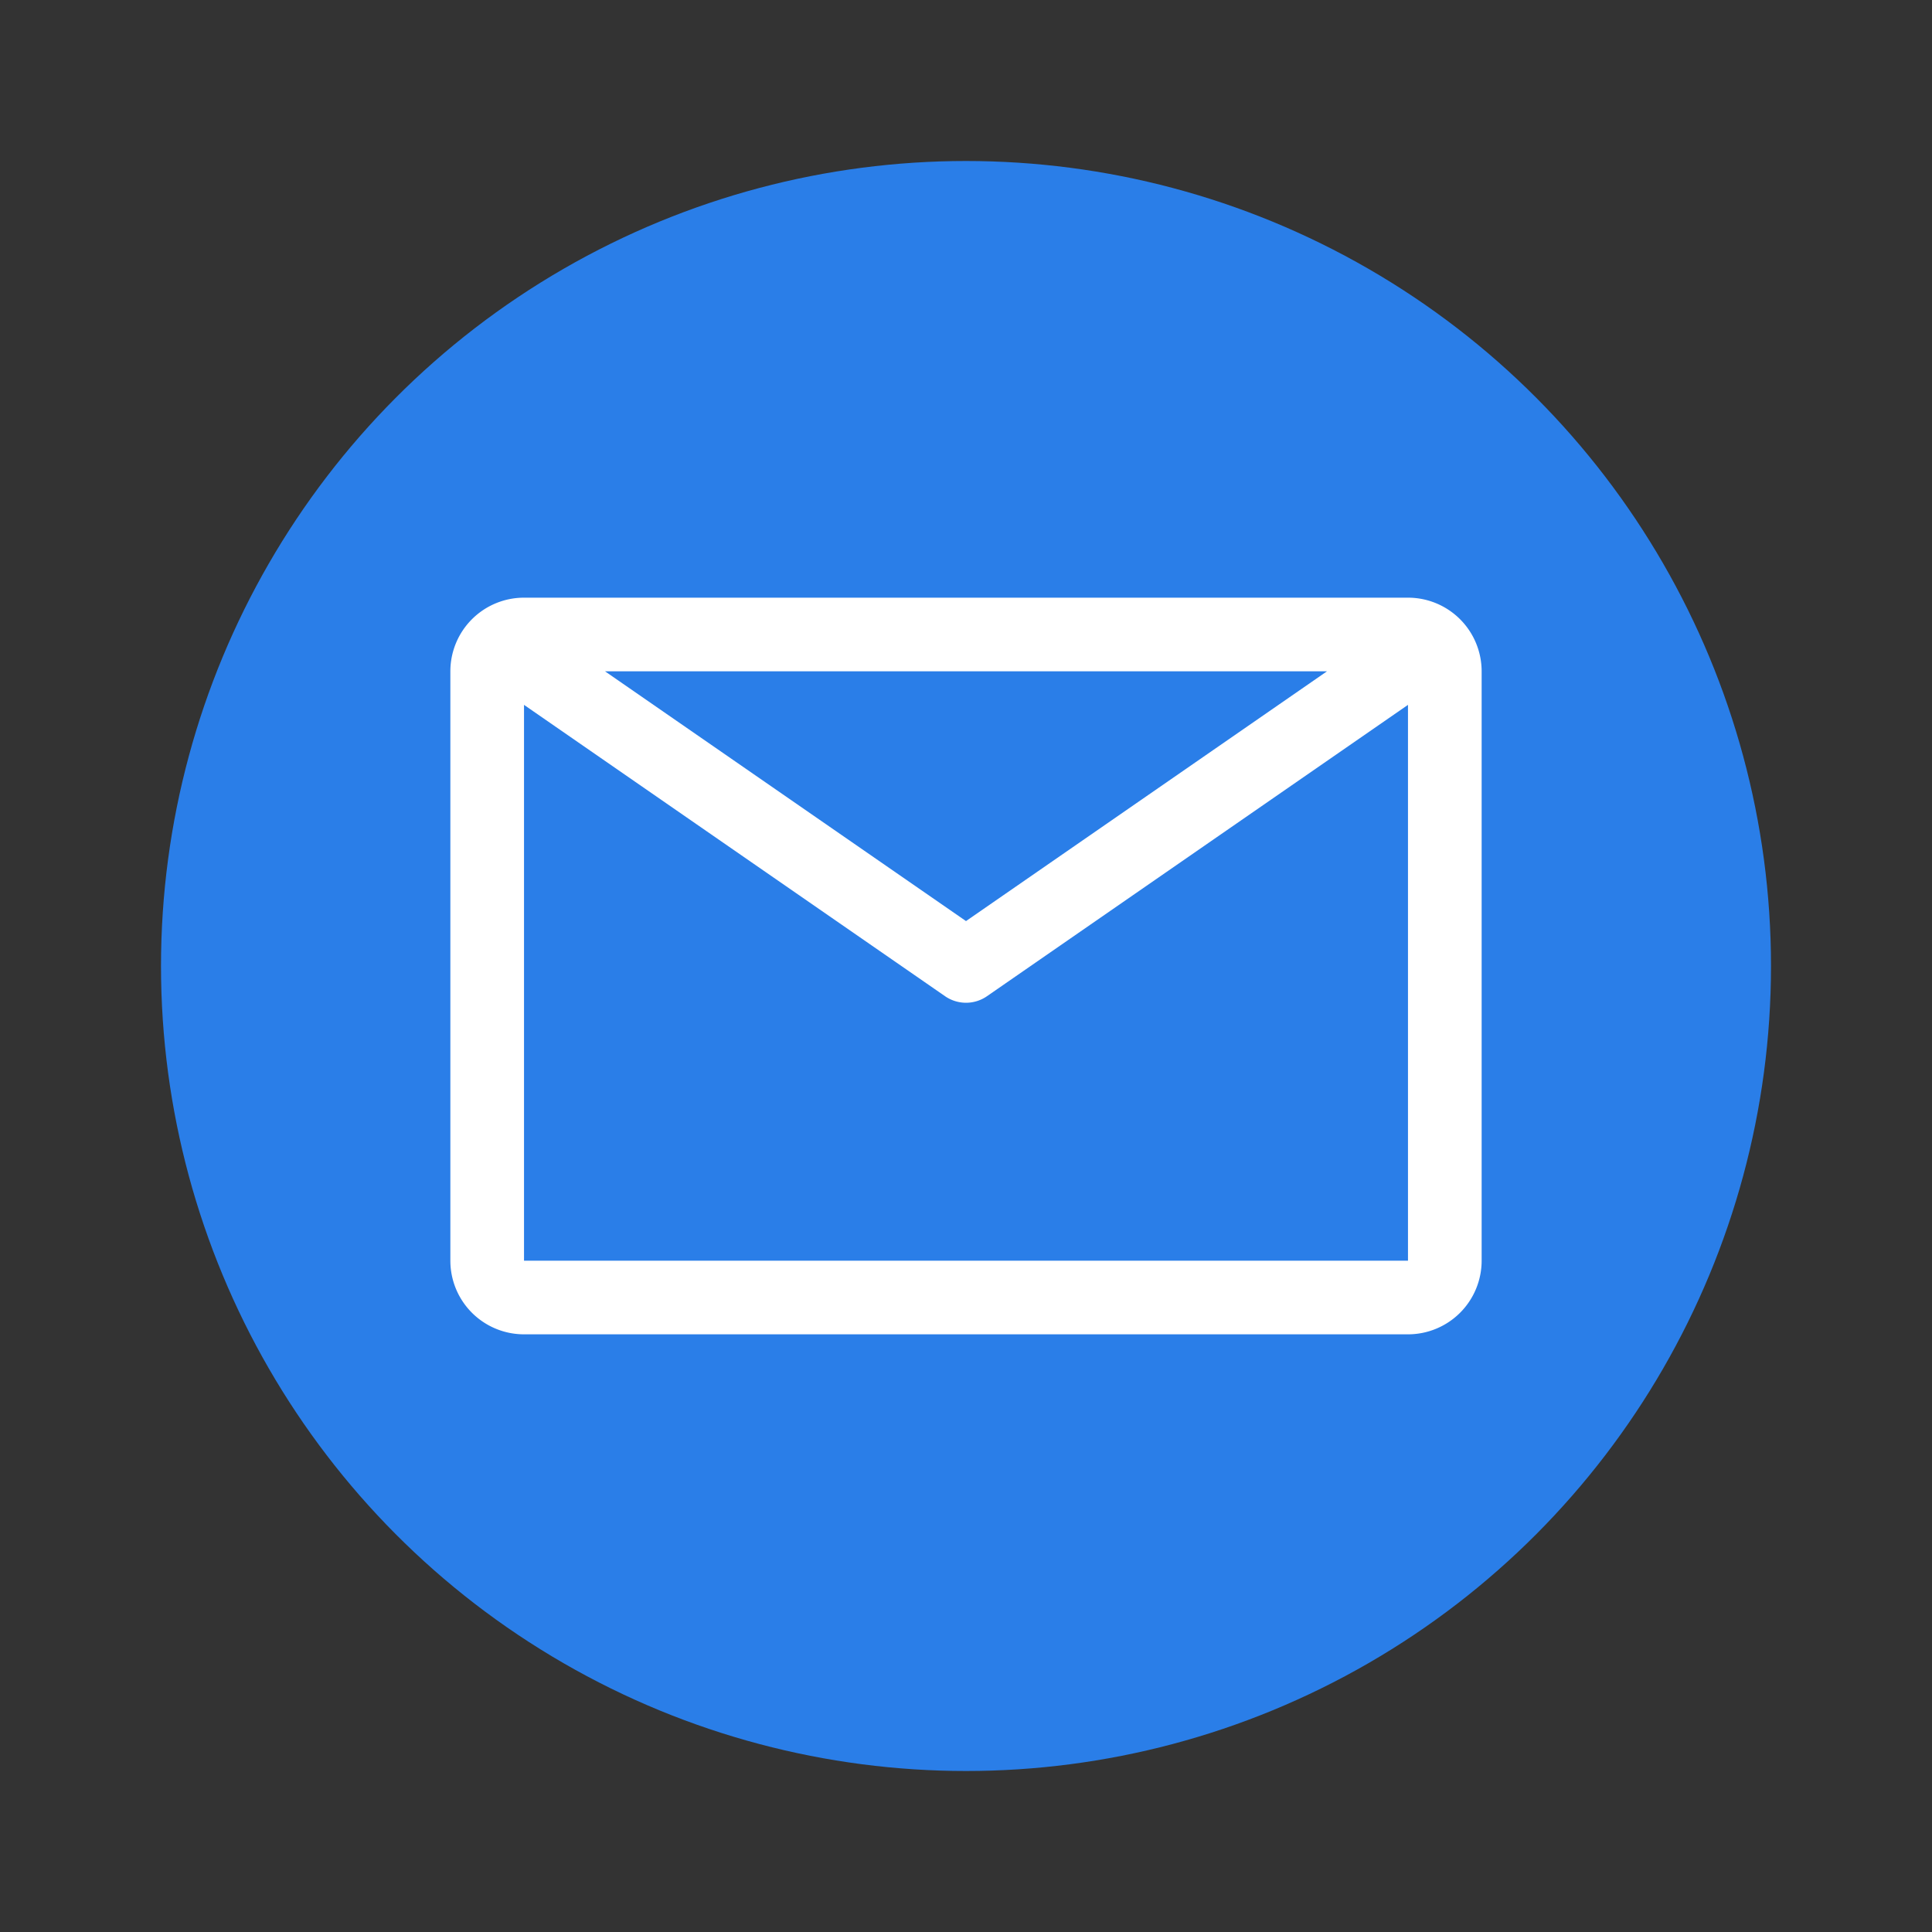
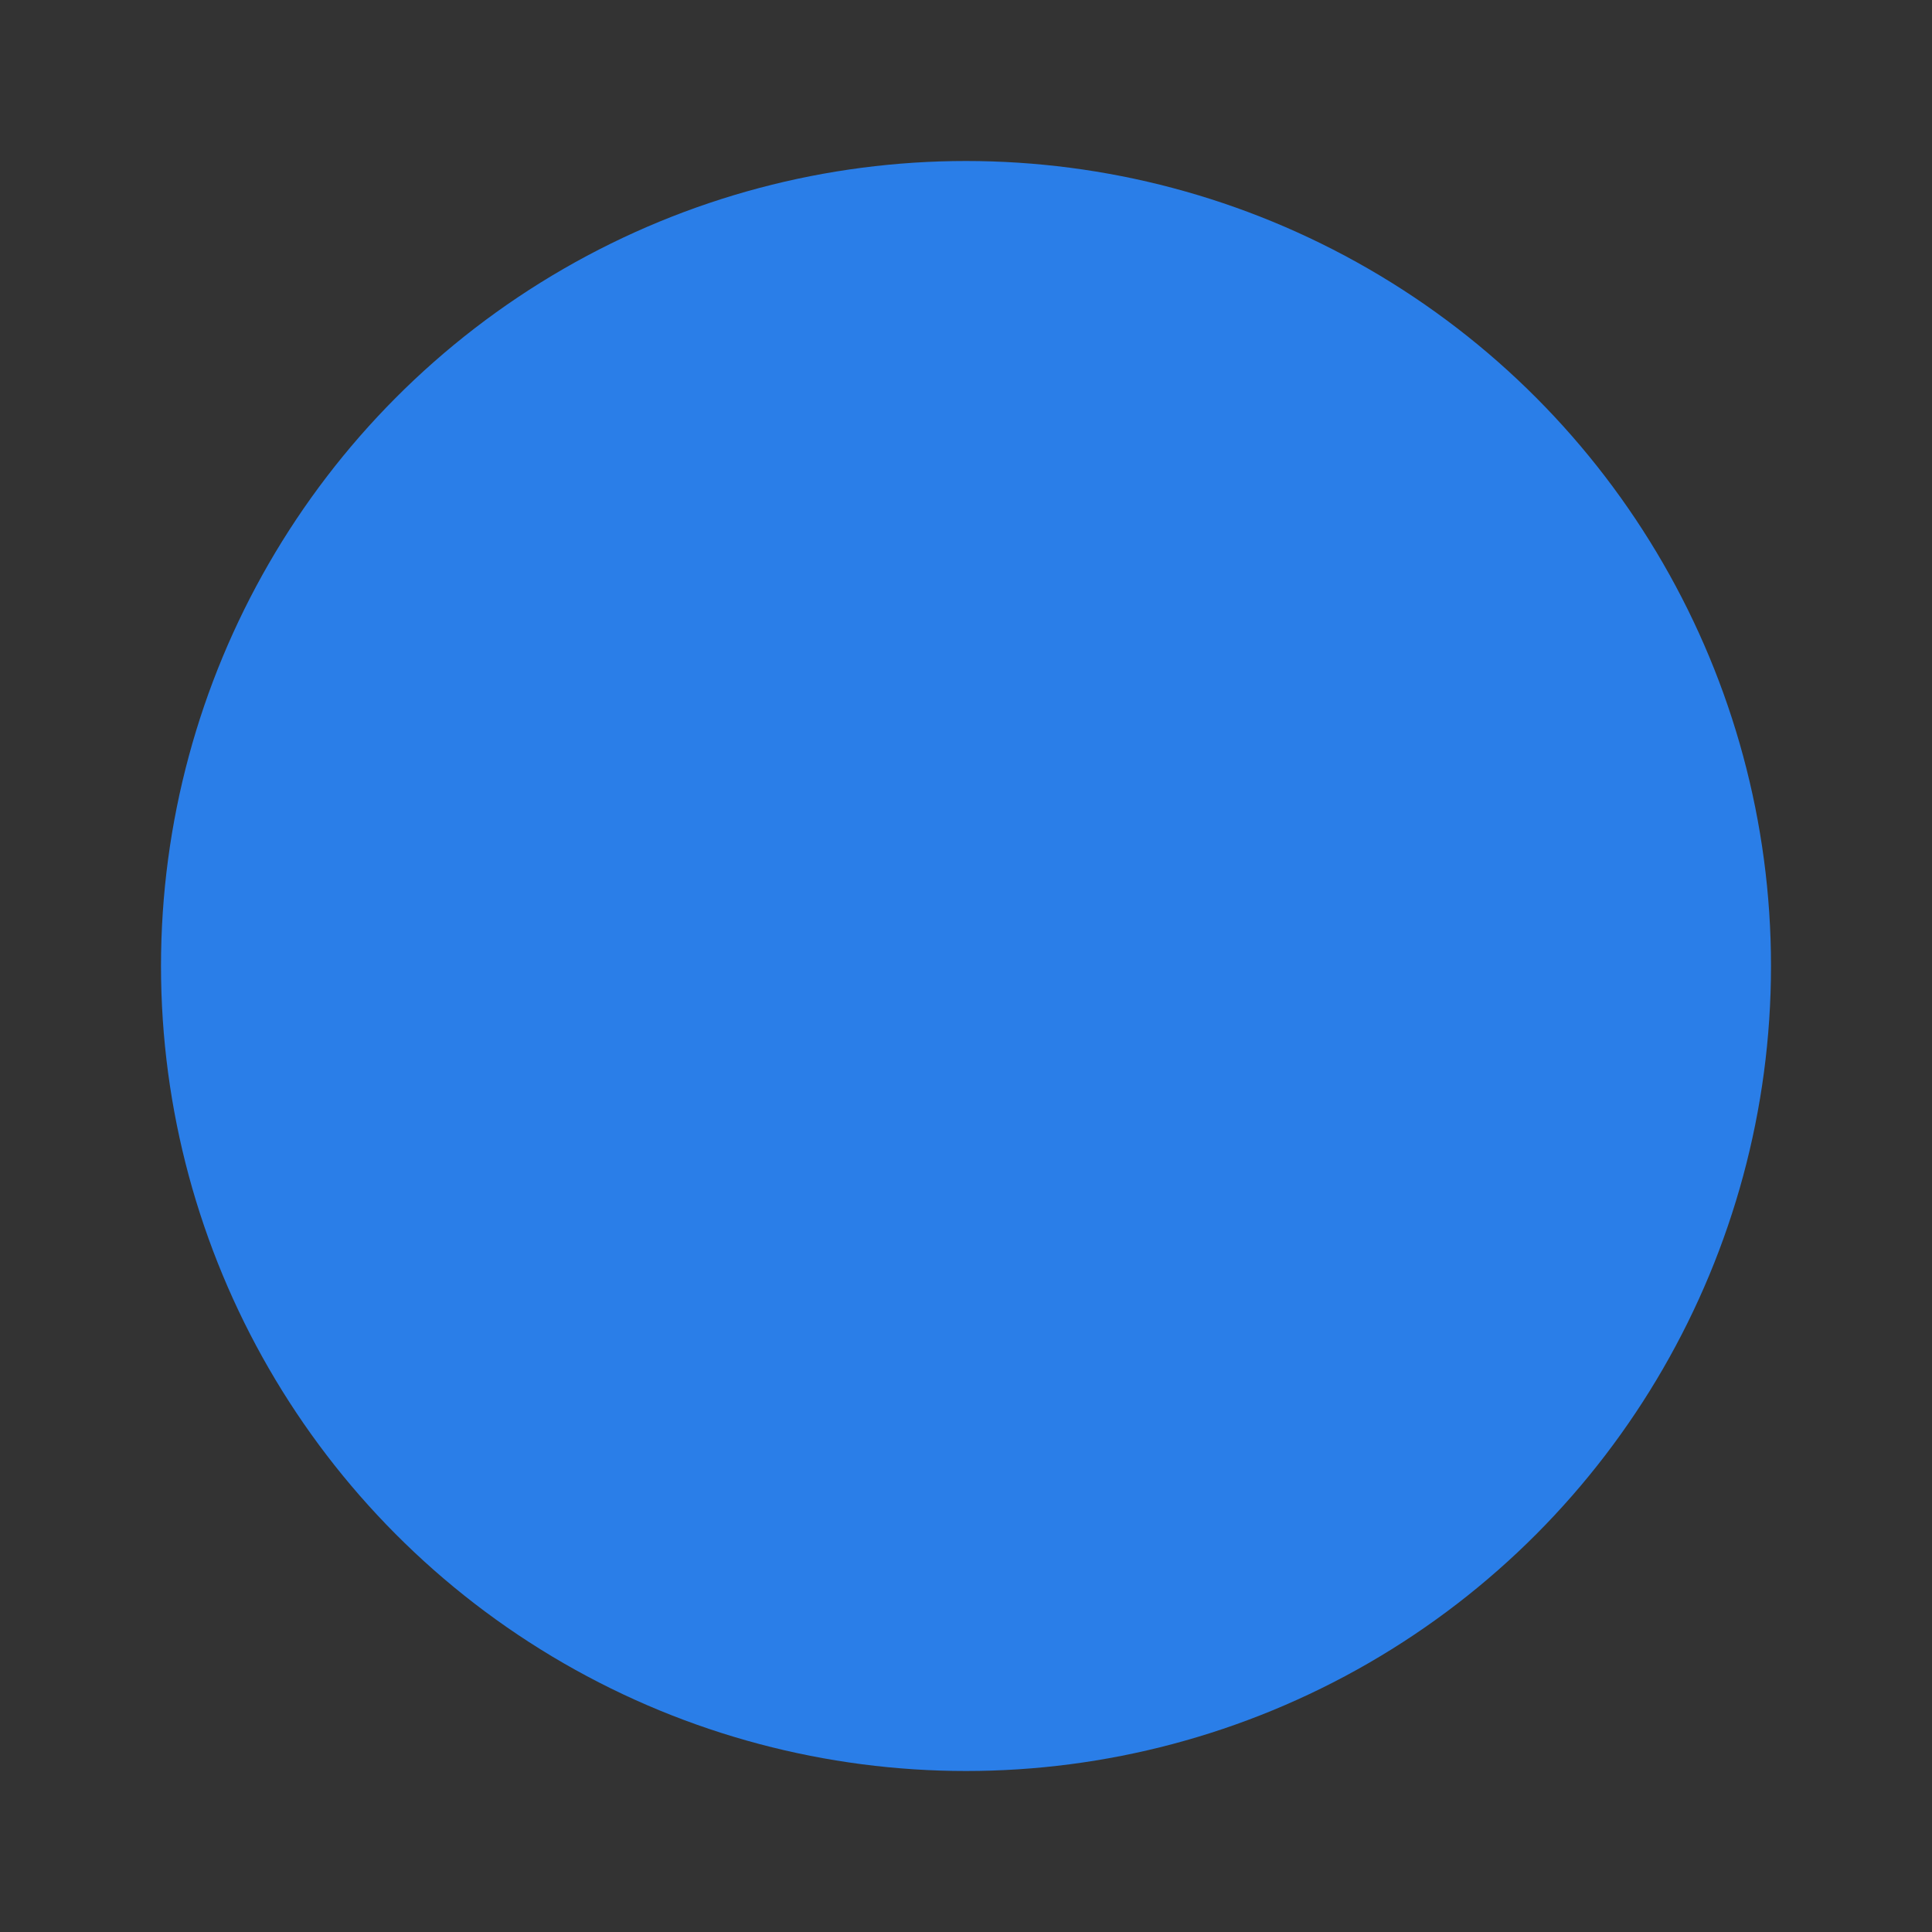
<svg xmlns="http://www.w3.org/2000/svg" xmlns:ns1="http://sodipodi.sourceforge.net/DTD/sodipodi-0.dtd" xmlns:ns2="http://www.inkscape.org/namespaces/inkscape" id="icon" viewBox="0 0 48 48" version="1.1" ns1:docname="email.svg" width="48" height="48" ns2:version="0.92.5 (2060ec1f9f, 2020-04-08)">
  <rect x="0" y="0" width="48" height="48" fill="#333333" stroke="none" />
  <ns1:namedview pagecolor="#ffffff" bordercolor="#666666" borderopacity="1" objecttolerance="10" gridtolerance="10" guidetolerance="10" ns2:pageopacity="0" ns2:pageshadow="2" ns2:window-width="1848" ns2:window-height="1016" id="namedview12" showgrid="false" ns2:zoom="7.375" ns2:cx="-37.627119" ns2:cy="15.457627" ns2:window-x="72" ns2:window-y="27" ns2:window-maximized="1" ns2:current-layer="icon" />
  <defs id="defs4">
    <style id="style2">.cls-1{fill:none;}</style>
  </defs>
  <circle style="opacity:0.924;fill:#2984f6;fill-opacity:1;stroke:none;stroke-width:4.918;stroke-miterlimit:4;stroke-dasharray:none;stroke-opacity:1" id="path16" cx="24" cy="24" r="20" />
-   <path d="M 34.981,14.849 H 13.019 A 1.83,1.83 0 0 0 11.189,16.679 V 31.321 A 1.83,1.83 0 0 0 13.019,33.151 H 34.981 a 1.83,1.83 0 0 0 1.83,-1.83 V 16.679 A 1.83,1.83 0 0 0 34.981,14.849 Z M 32.968,16.679 24,22.884 15.032,16.679 Z M 13.019,31.321 V 17.512 l 10.46,7.238 a 0.915,0.915 0 0 0 1.043,0 L 34.981,17.512 v 13.809 z" id="path8" ns2:connector-curvature="0" style="fill:#ffffff;fill-opacity:1;stroke-width:0.915" />
</svg>